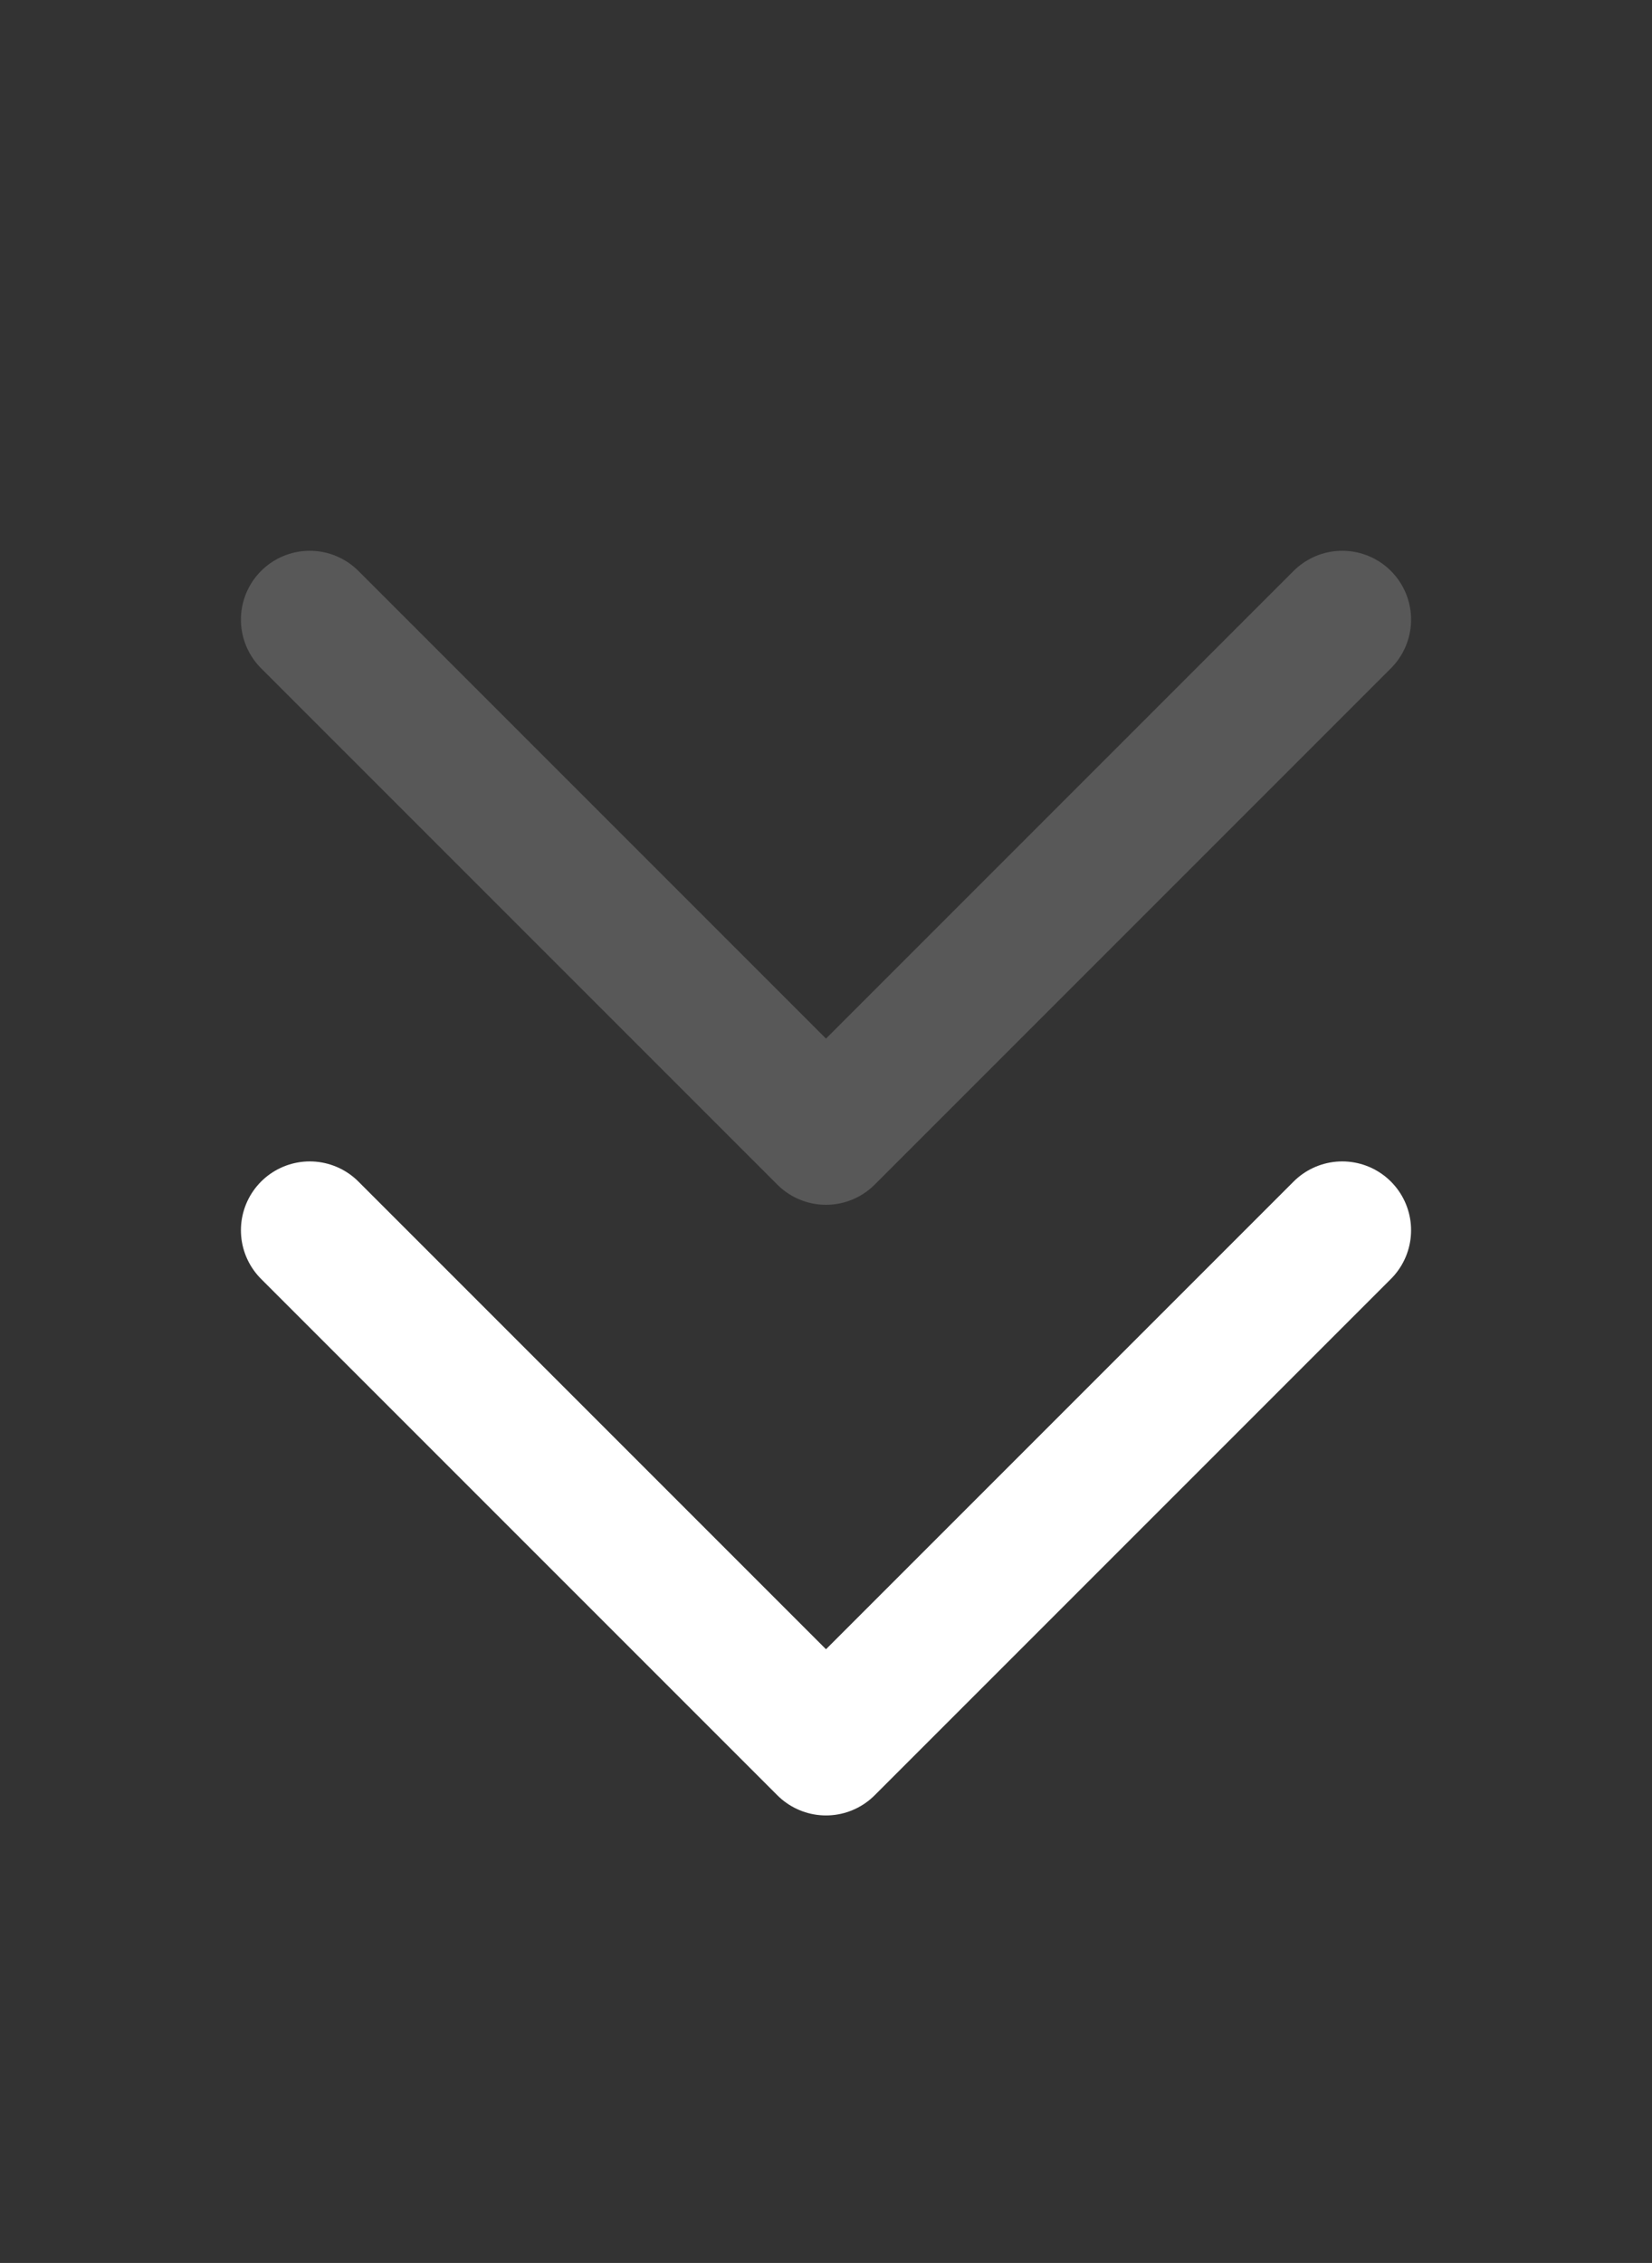
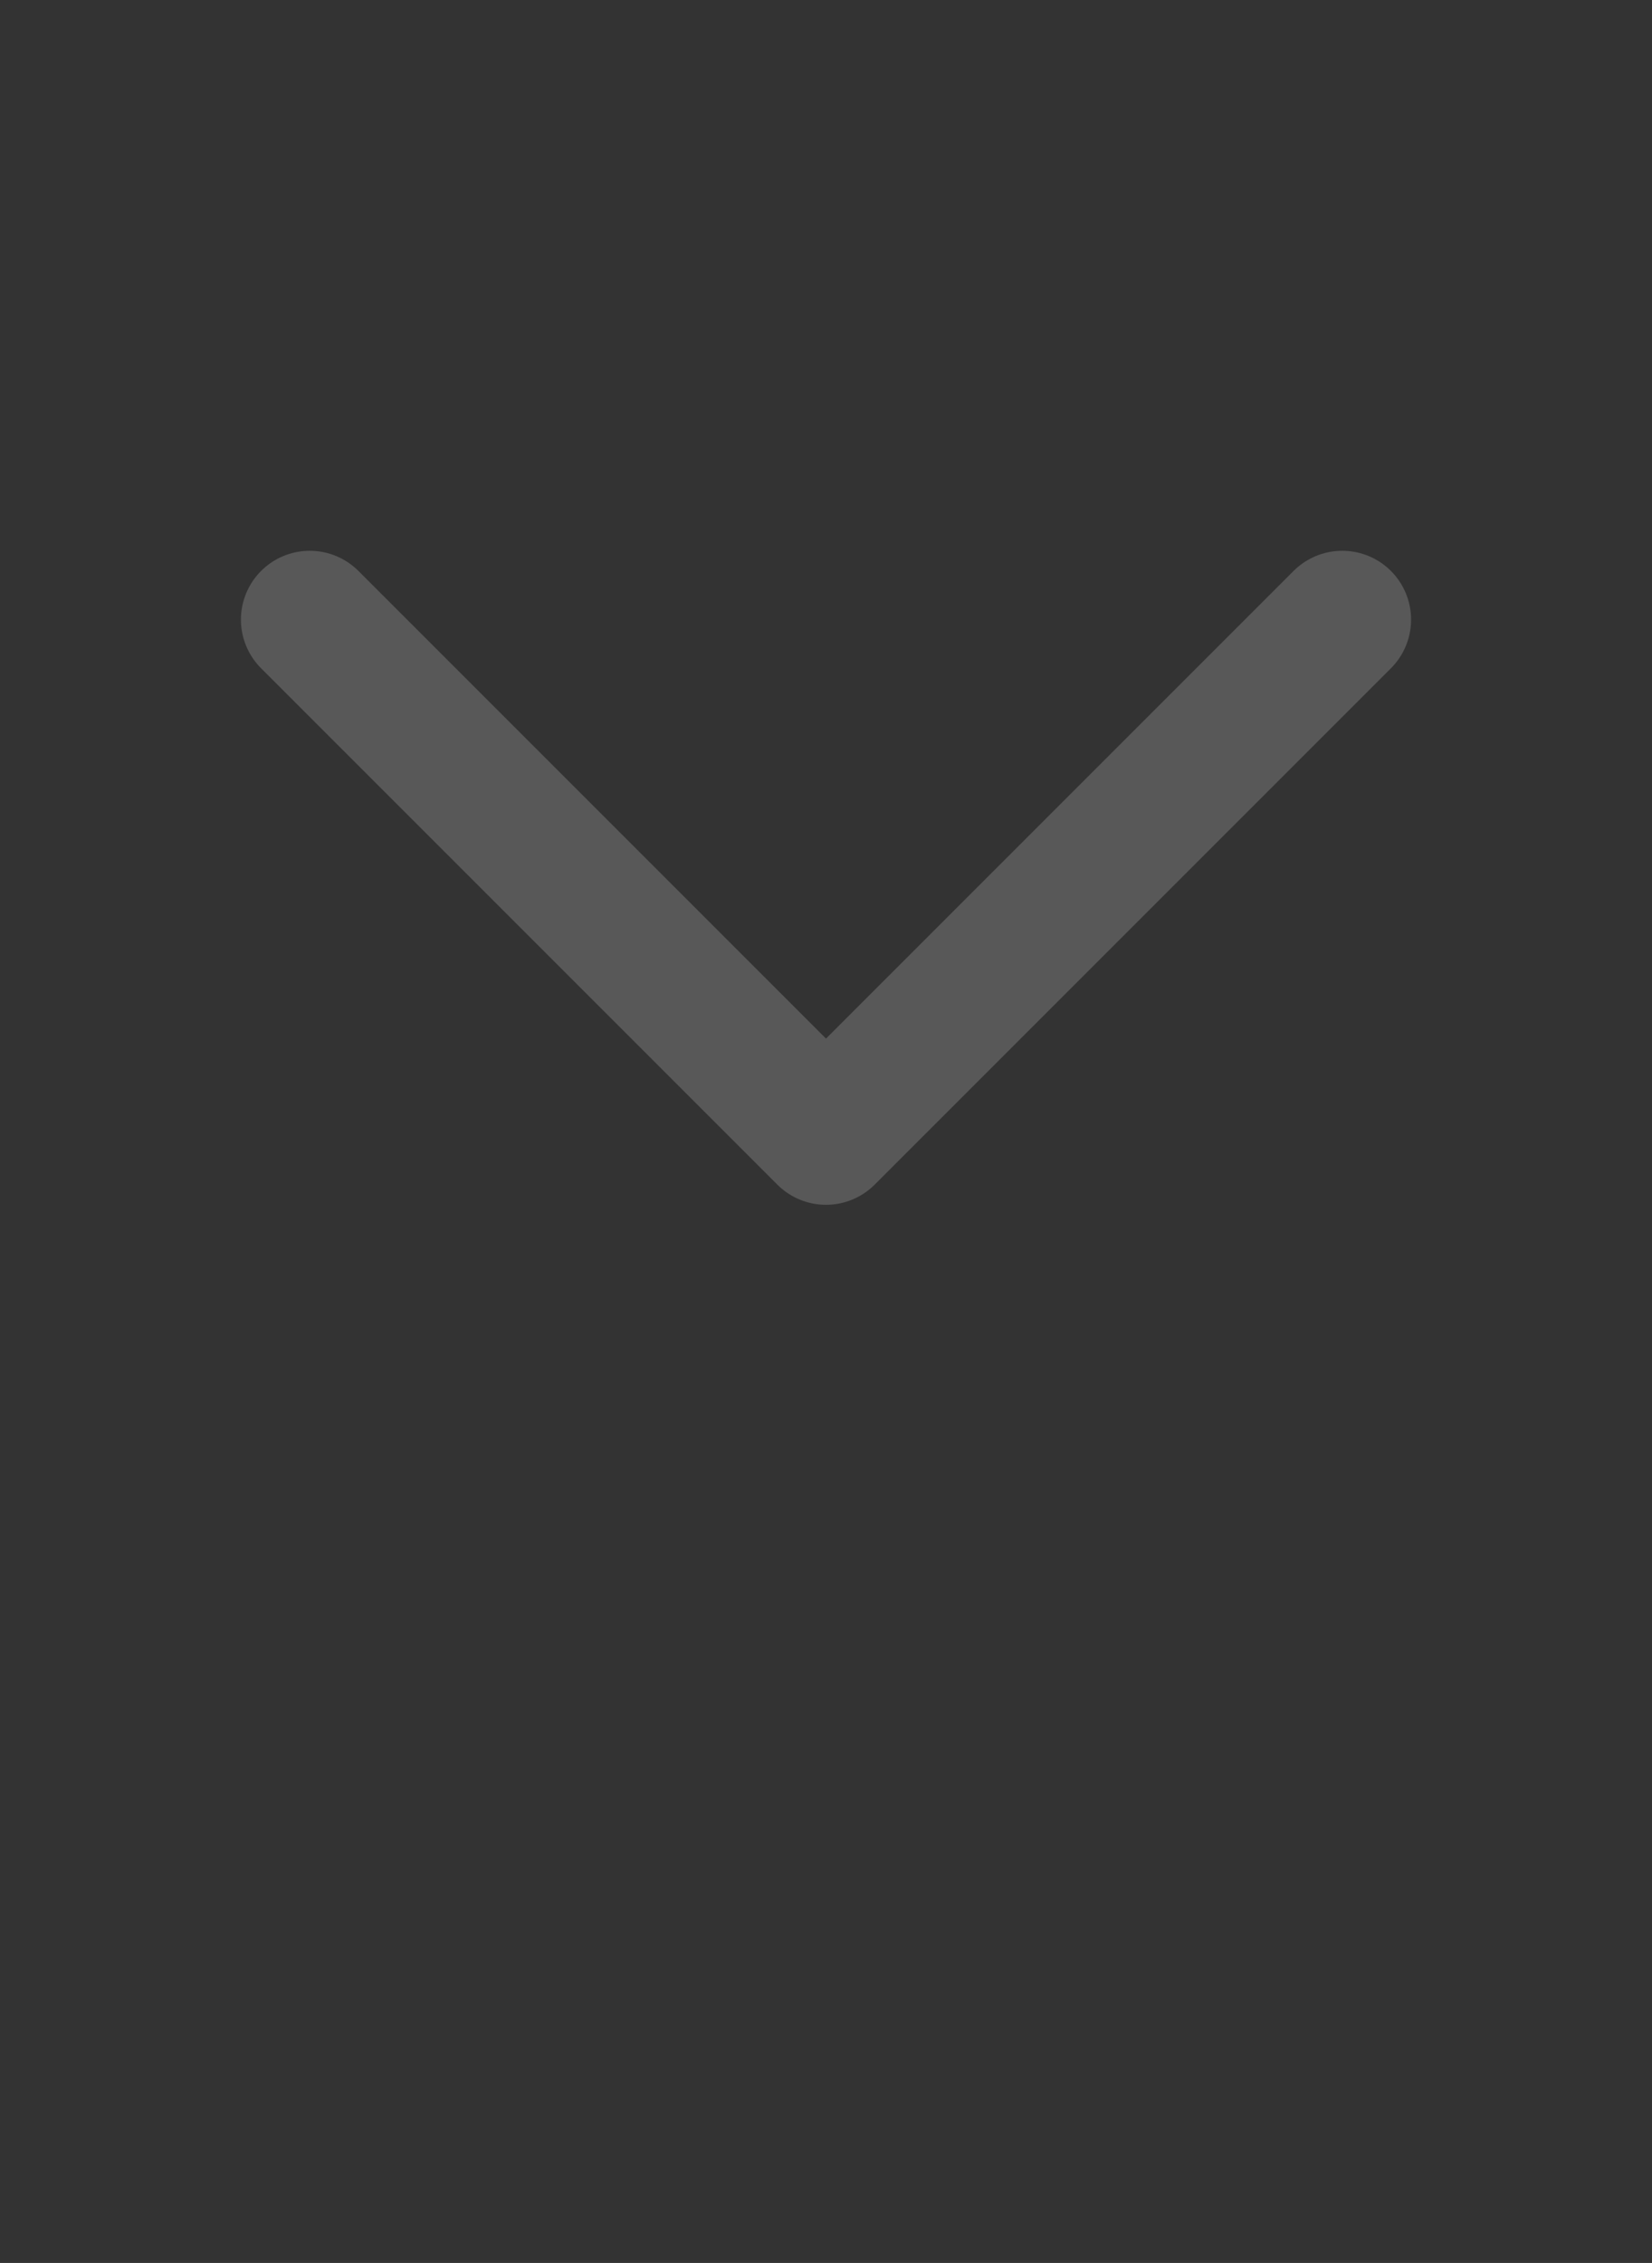
<svg xmlns="http://www.w3.org/2000/svg" width="46" height="63" fill="none">
  <rect width="100%" height="100%" fill="#333333" stroke="none" />
  <path stroke="#fff" stroke-linecap="round" stroke-linejoin="round" stroke-opacity=".18" stroke-width="3.833" d="M37.375 17.25 23 31.625 8.625 17.25" />
-   <path stroke="#fff" stroke-linecap="round" stroke-linejoin="round" stroke-width="3.833" d="M37.375 34.25 23 48.625 8.625 34.25" />
</svg>